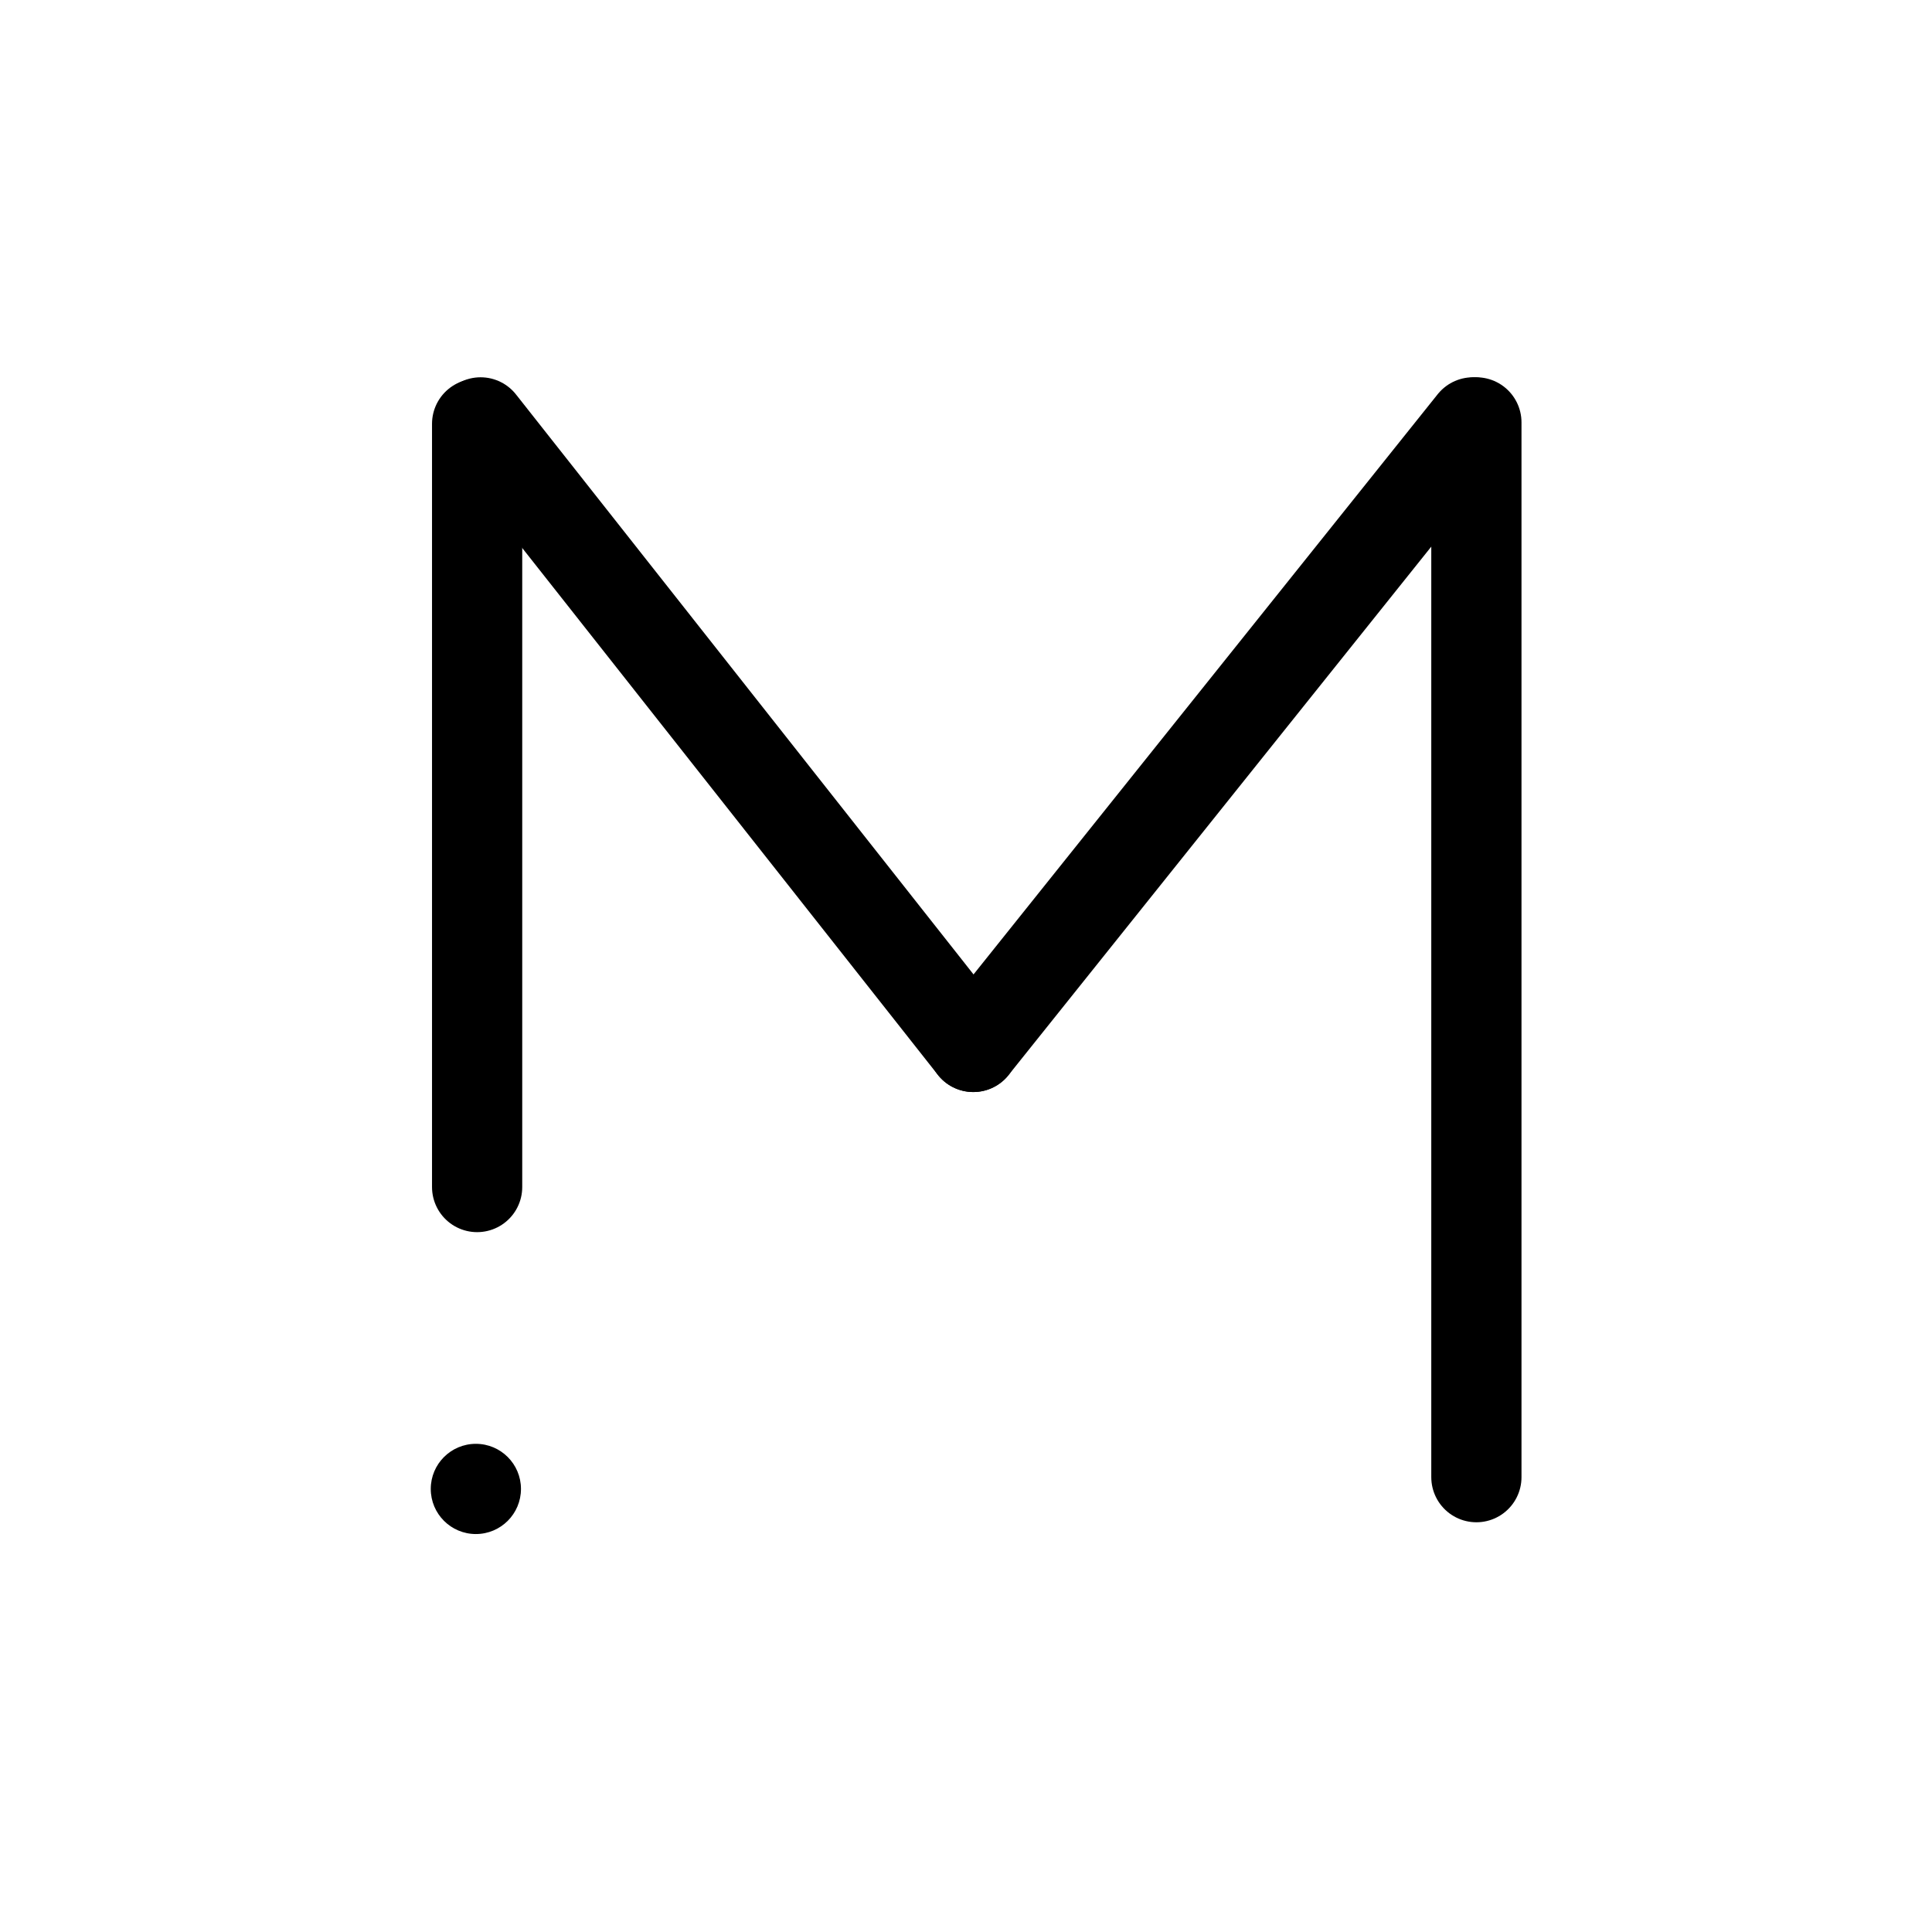
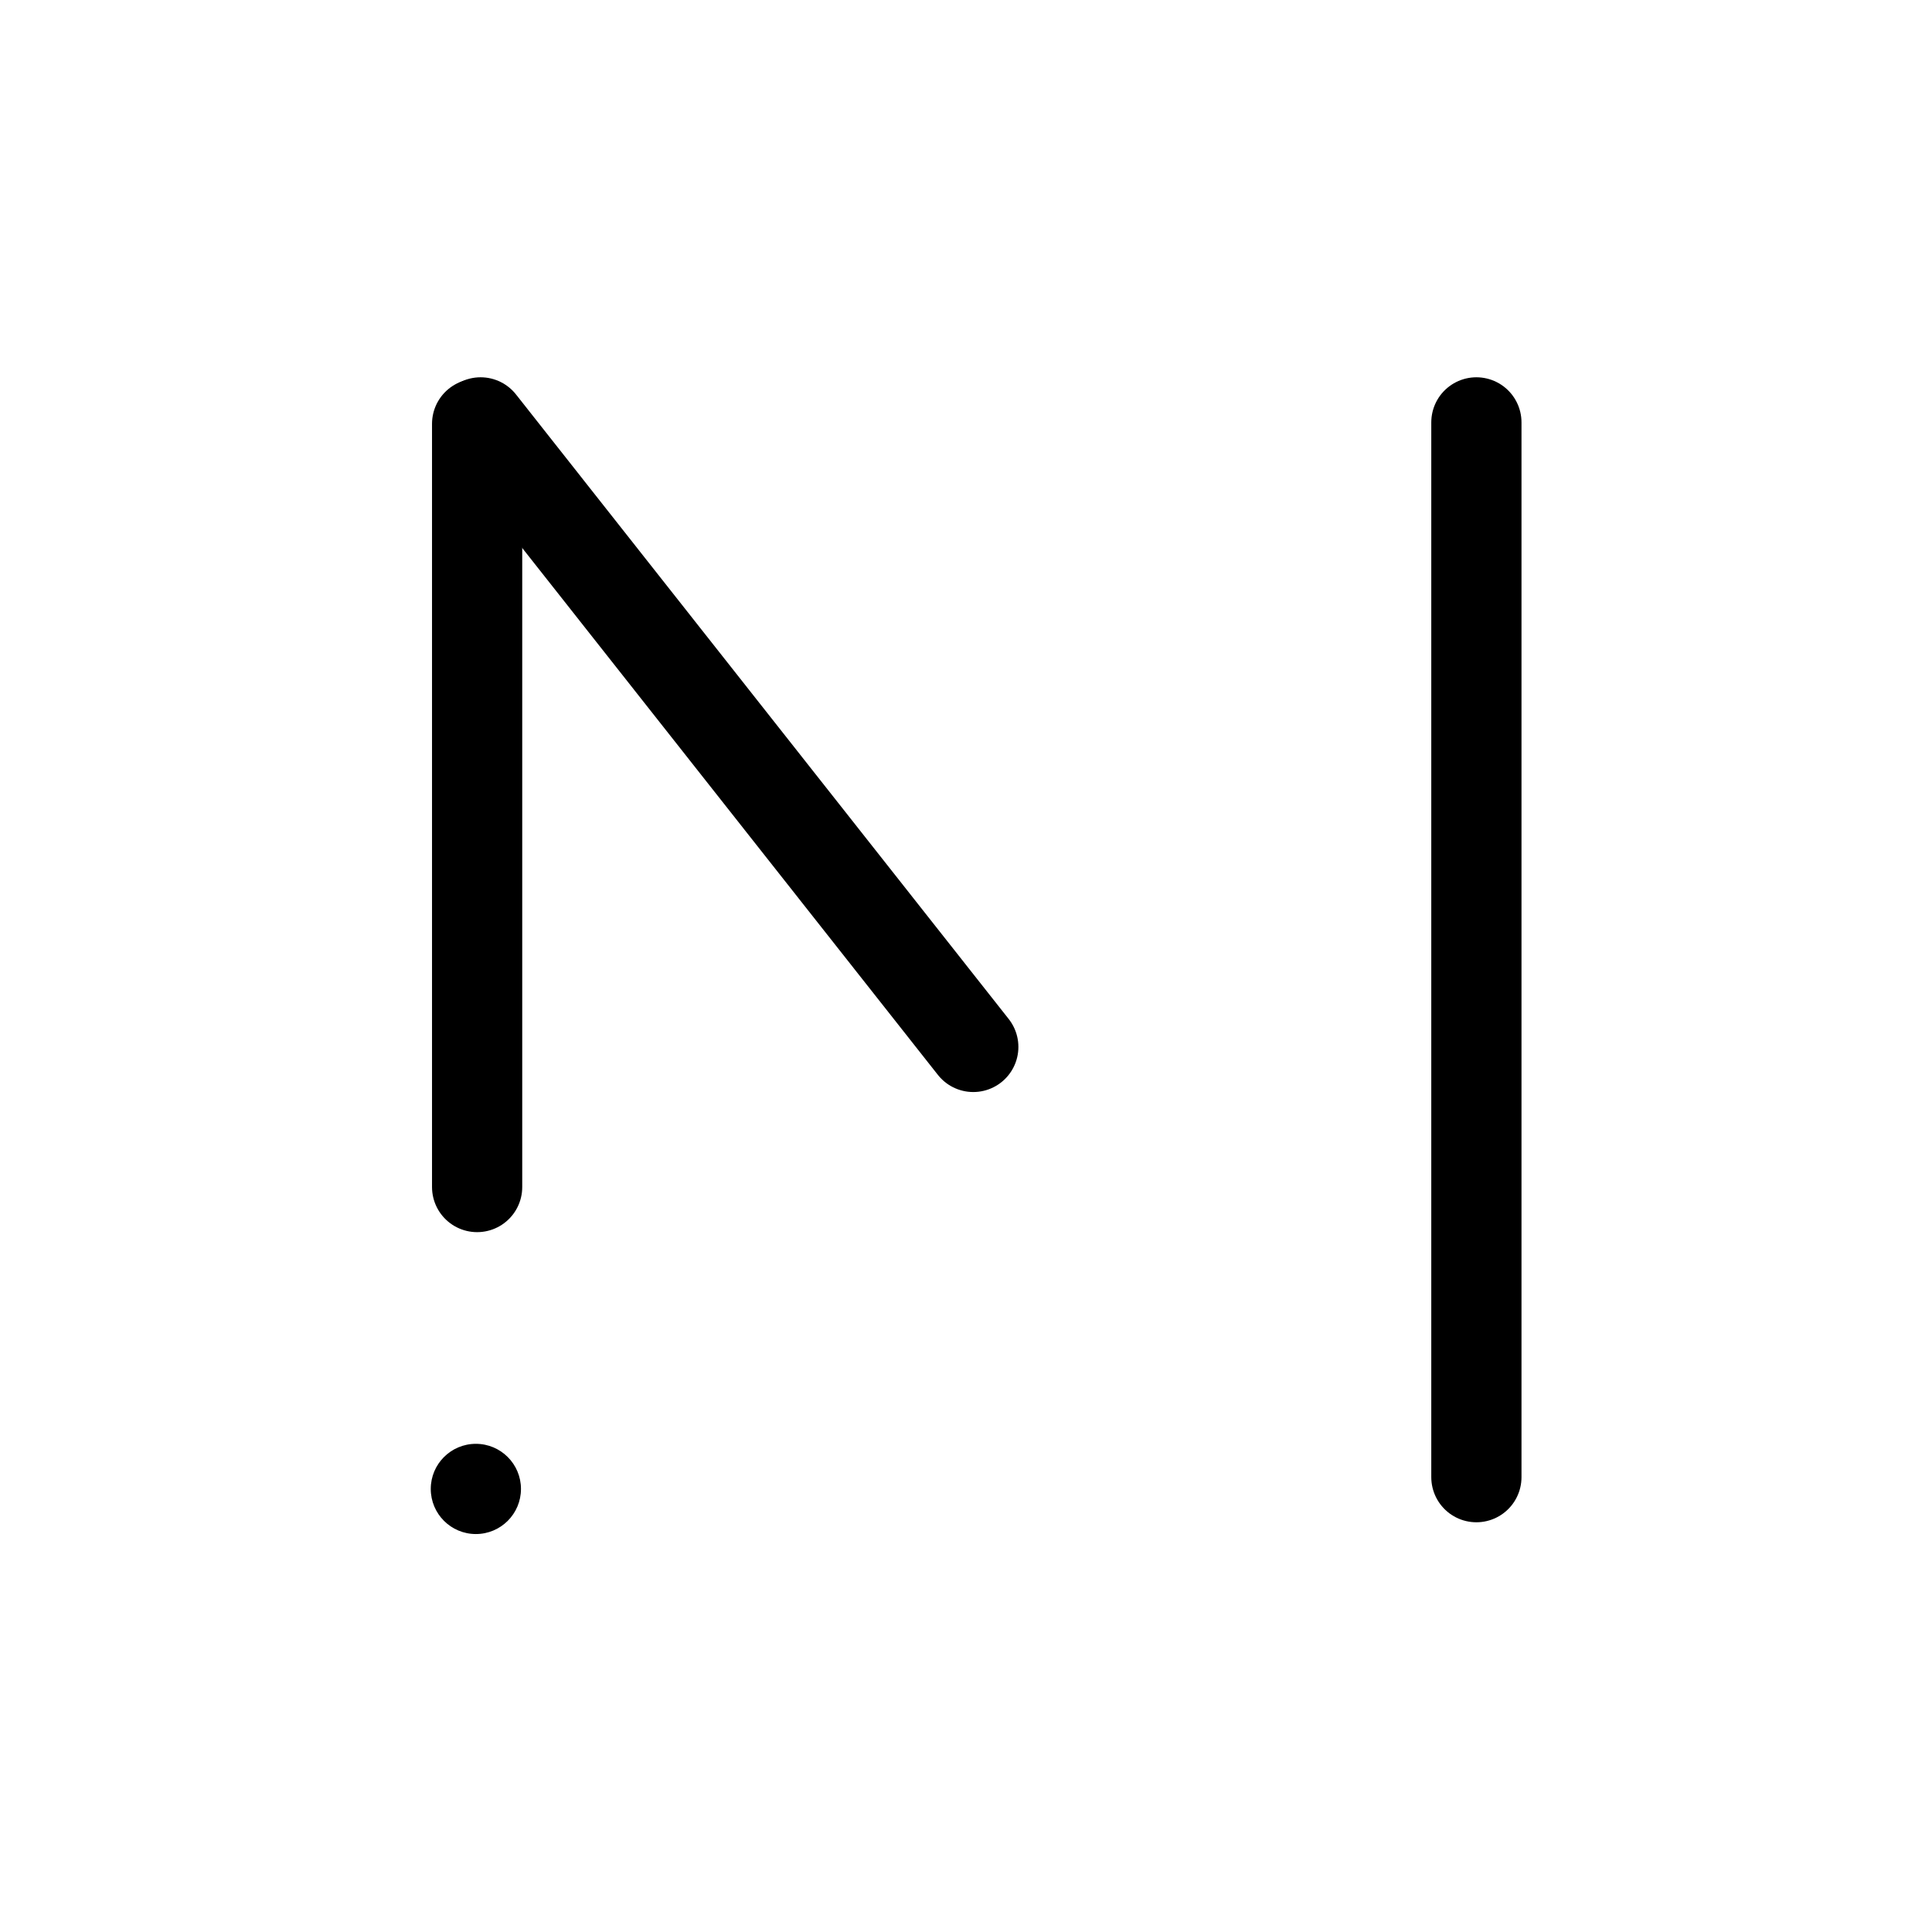
<svg xmlns="http://www.w3.org/2000/svg" version="1.1" width="1000" height="1000">
  <rect width="100%" height="100%" fill="#808080" stroke="none" />
  <style> #light-icon { display: inline; } #dark-icon { display: none; } @media (prefers-color-scheme: dark) { #light-icon { display: none; } #dark-icon { display: inline; } } </style>
  <g id="light-icon">
    <svg version="1.1" width="1000" height="1000">
      <rect width="1000" height="1000" rx="0" ry="0" fill="#ffffff" />
      <g transform="matrix(1.846,0,0,1.846,222.961,194.629)">
        <svg version="1.1" width="306" height="325">
          <svg width="306" height="325" viewBox="0 0 306 325" fill="none">
            <path d="M152.118 188.114L13.973 13" stroke="black" stroke-width="25.294" stroke-linecap="round" />
-             <path d="M152.118 188.114L292.209 13" stroke="black" stroke-width="25.294" stroke-linecap="round" />
            <path d="M13 227.4L13 13.4" stroke="black" stroke-width="25.294" stroke-linecap="round" />
            <path d="M293.182 308.747V13" stroke="black" stroke-width="25.294" stroke-linecap="round" />
            <path d="M12.647 324.695C19.632 324.695 25.294 319.032 25.294 312.048C25.294 305.063 19.632 299.4 12.647 299.4C5.662 299.4 0 305.063 0 312.048C0 319.032 5.662 324.695 12.647 324.695Z" fill="black" />
          </svg>
        </svg>
      </g>
    </svg>
  </g>
  <g id="dark-icon">
    <svg version="1.1" width="1000" height="1000">
      <g transform="matrix(3.077,0,0,3.077,42.542,-13.183)" style="filter: contrast(0.833) brightness(1.7)">
        <svg version="1.1" width="306" height="325">
          <svg width="306" height="325" viewBox="0 0 306 325" fill="none">
-             <path d="M152.118 188.114L13.973 13" stroke="white" stroke-width="25.294" stroke-linecap="round" />
            <path d="M152.118 188.114L292.209 13" stroke="white" stroke-width="25.294" stroke-linecap="round" />
            <path d="M13 227.4L13 13.4" stroke="white" stroke-width="25.294" stroke-linecap="round" />
-             <path d="M293.182 308.747V13" stroke="white" stroke-width="25.294" stroke-linecap="round" />
            <path d="M12.647 324.695C19.632 324.695 25.294 319.032 25.294 312.048C25.294 305.063 19.632 299.4 12.647 299.4C5.662 299.4 0 305.063 0 312.048C0 319.032 5.662 324.695 12.647 324.695Z" fill="white" />
          </svg>
        </svg>
      </g>
    </svg>
  </g>
</svg>